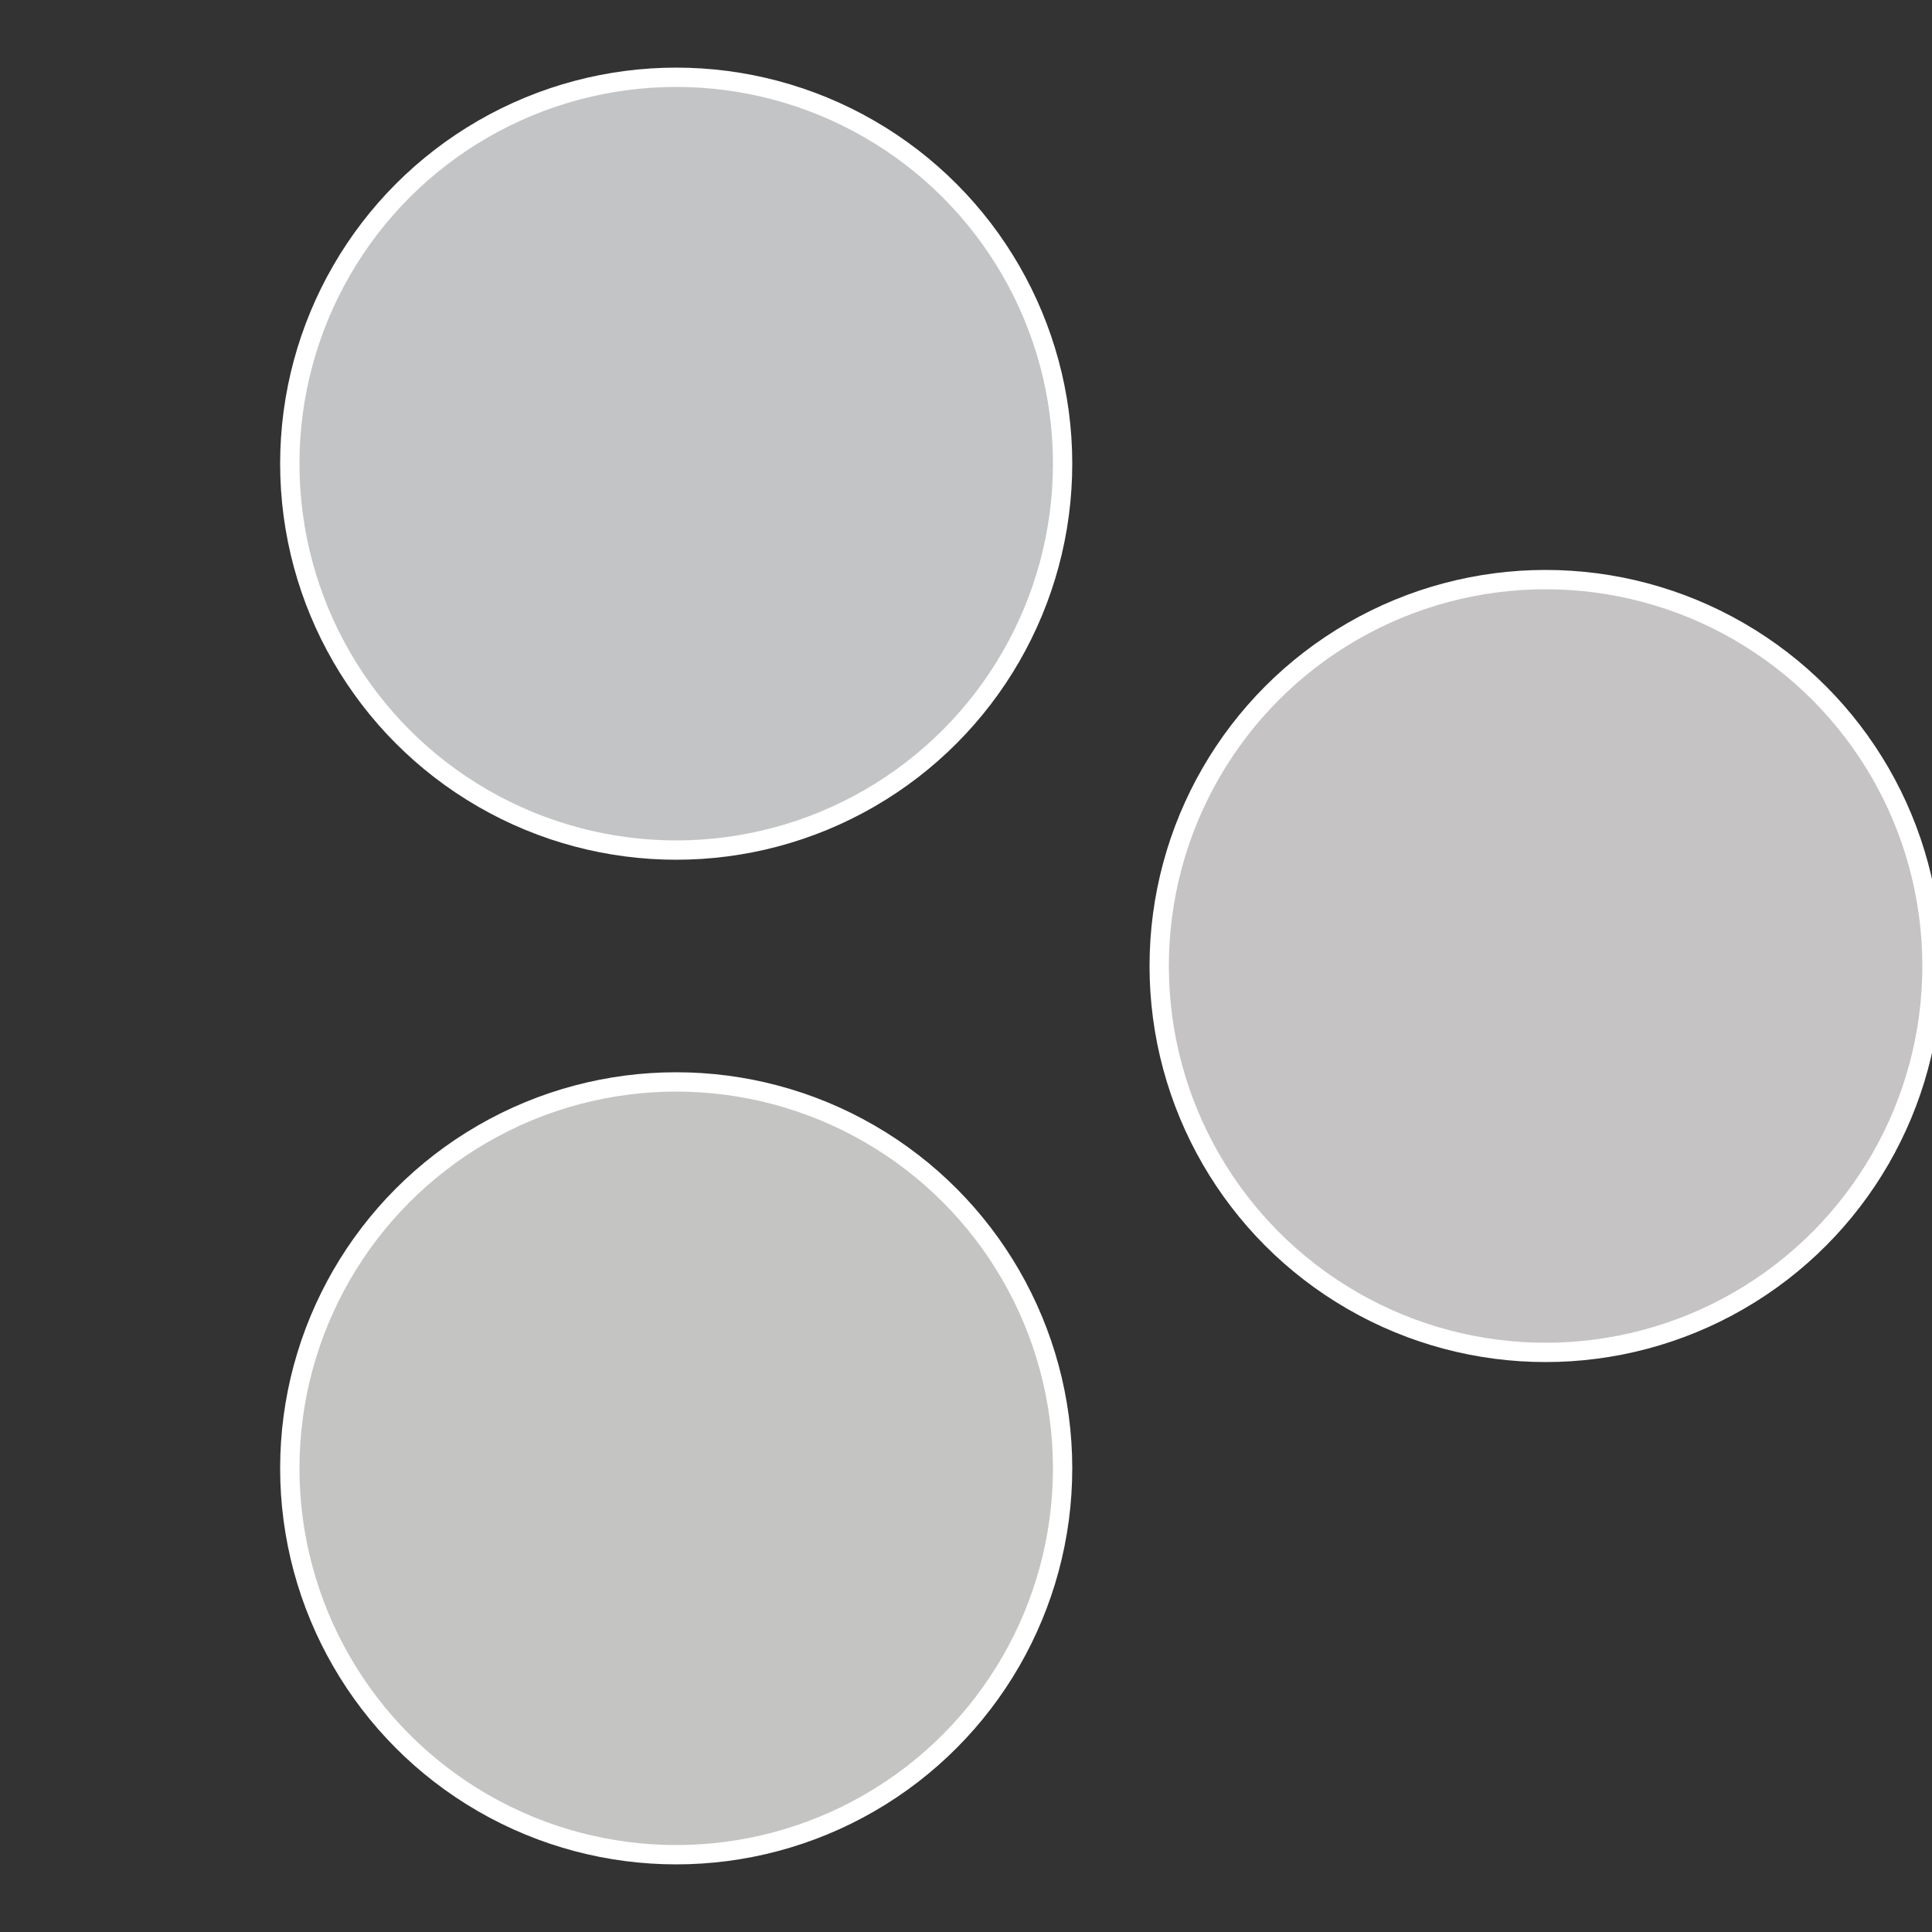
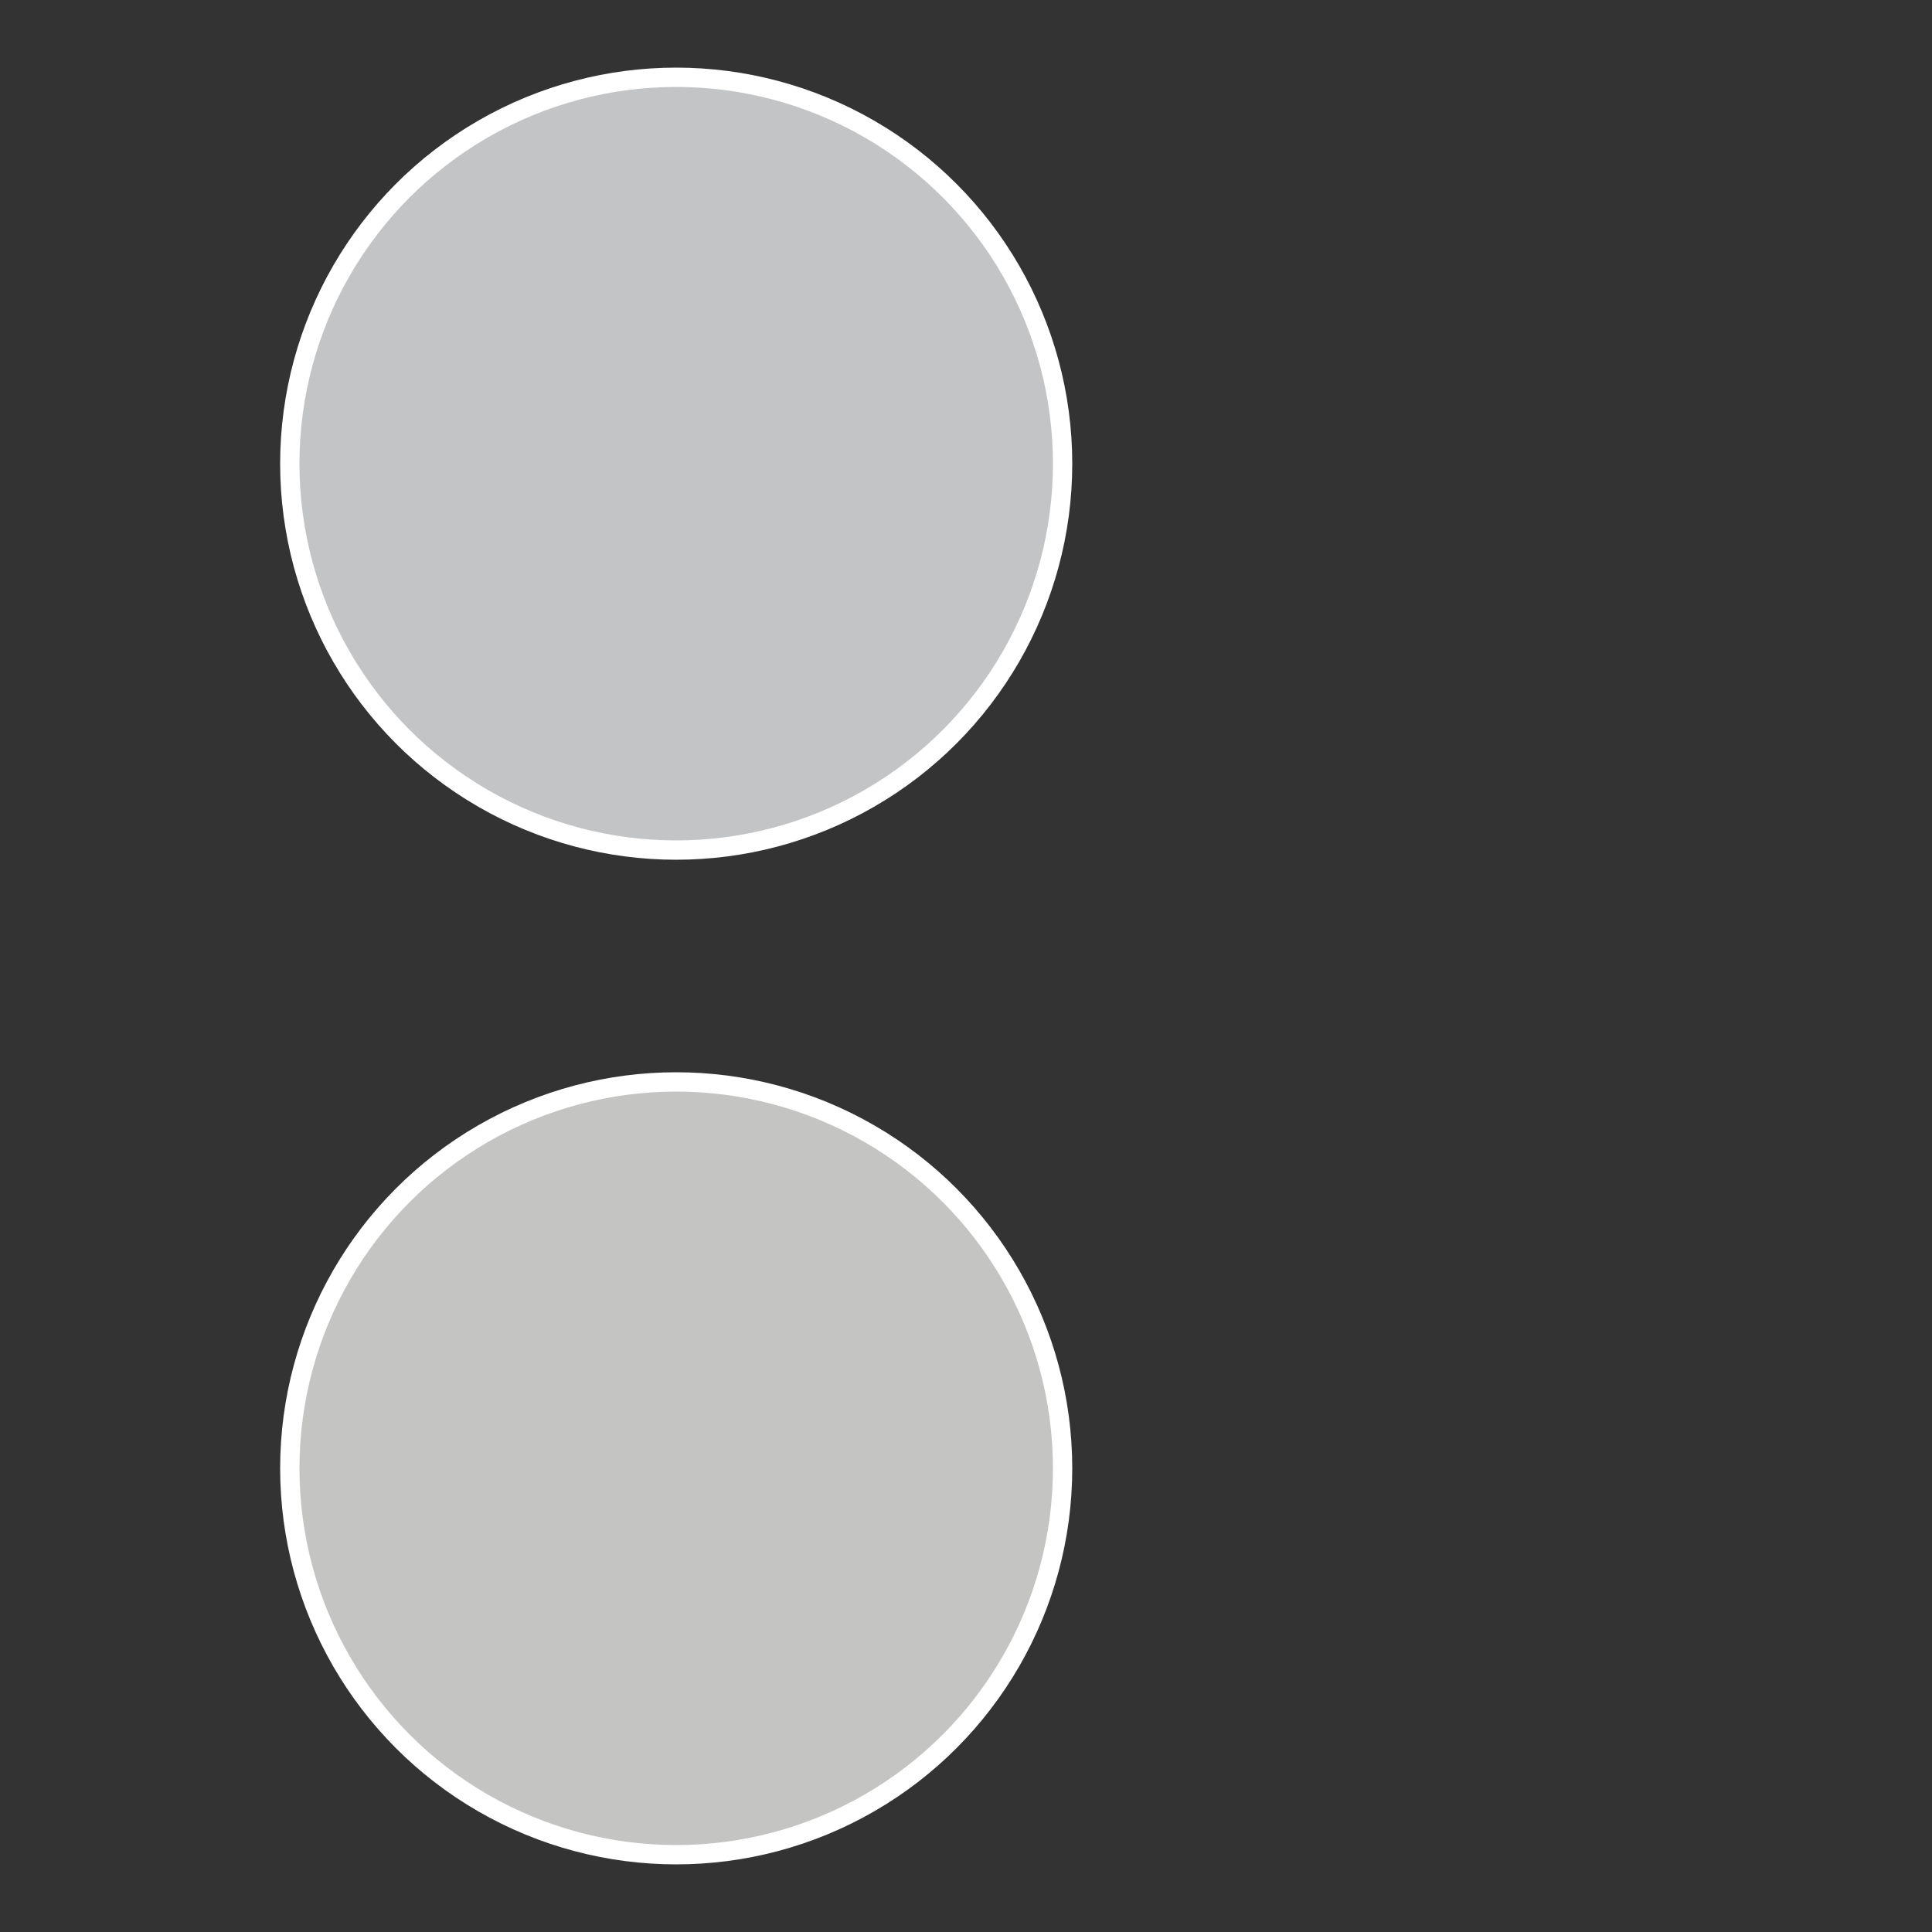
<svg xmlns="http://www.w3.org/2000/svg" width="500" height="500" viewBox="-1 -1 2 2">
  <rect x="-1" y="-1" width="2" height="2" fill="#333333" stroke="none" />
-   <circle cx="0.6" cy="0" r="0.4" fill="#c5c3c4" stroke="#fff" stroke-width="1%" />
  <circle cx="-0.3" cy="0.52" r="0.4" fill="#c4c5c3" stroke="#fff" stroke-width="1%" />
  <circle cx="-0.3" cy="-0.52" r="0.4" fill="#c3c4c5" stroke="#fff" stroke-width="1%" />
</svg>